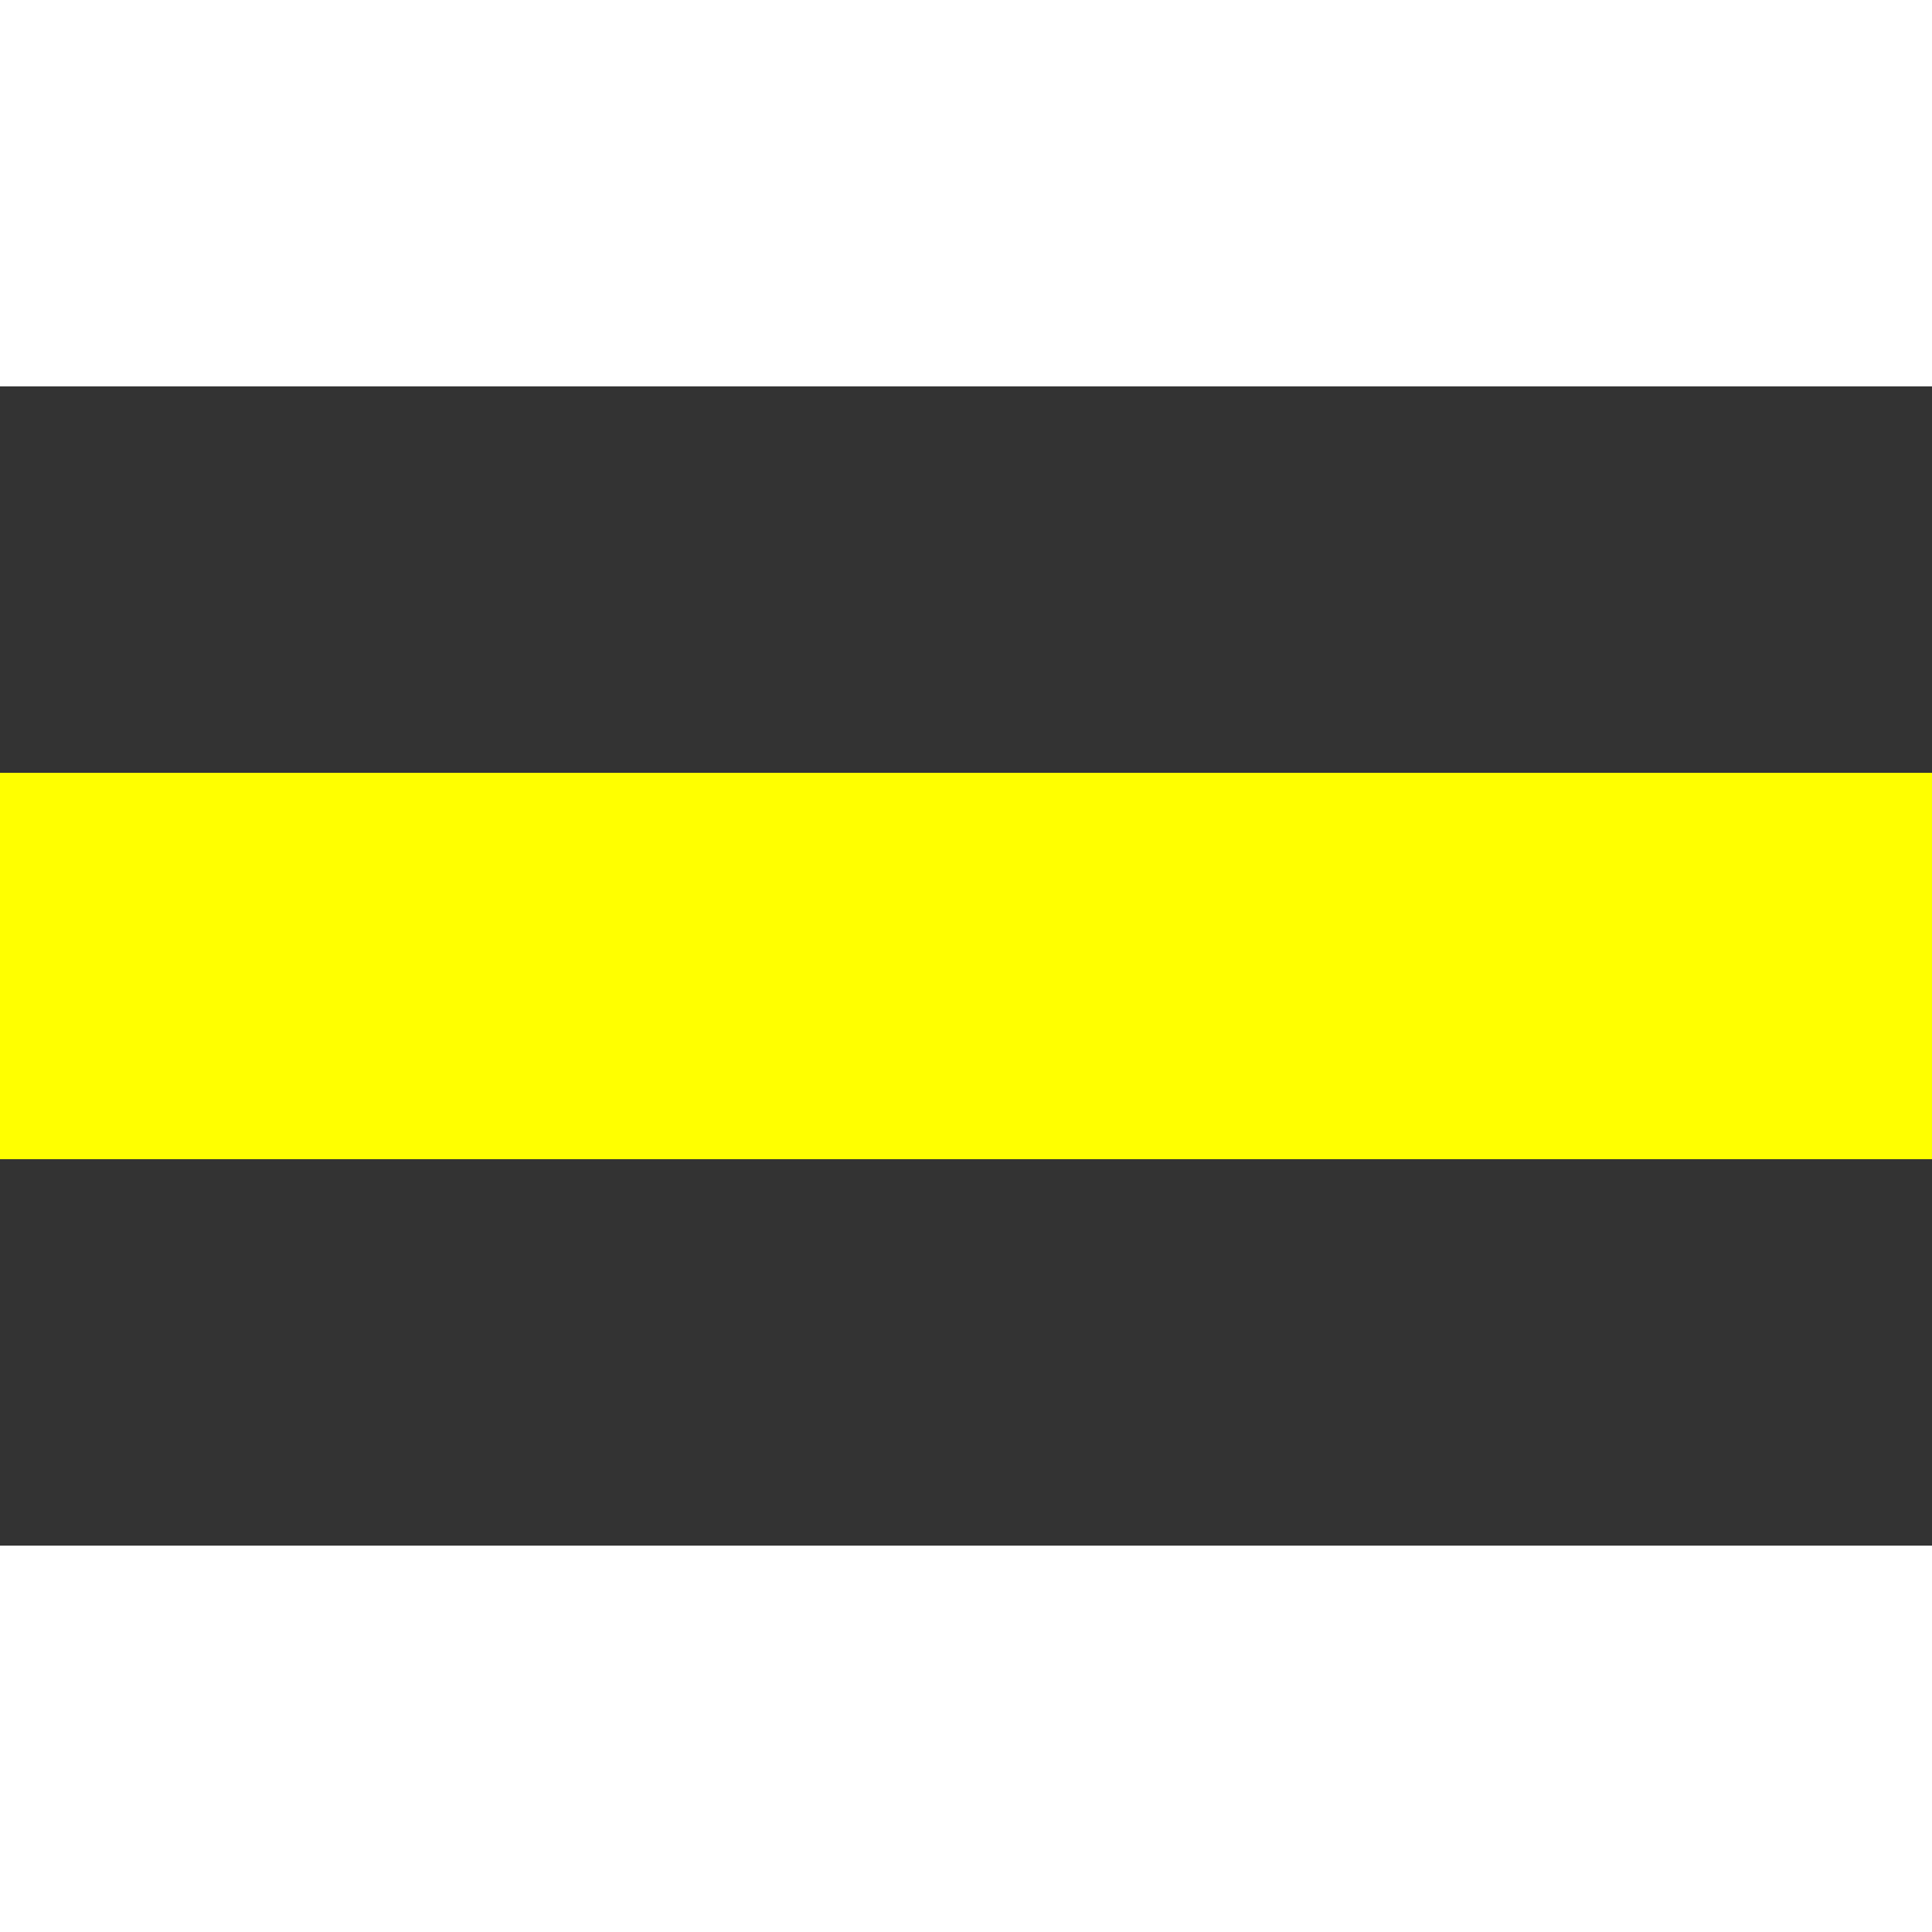
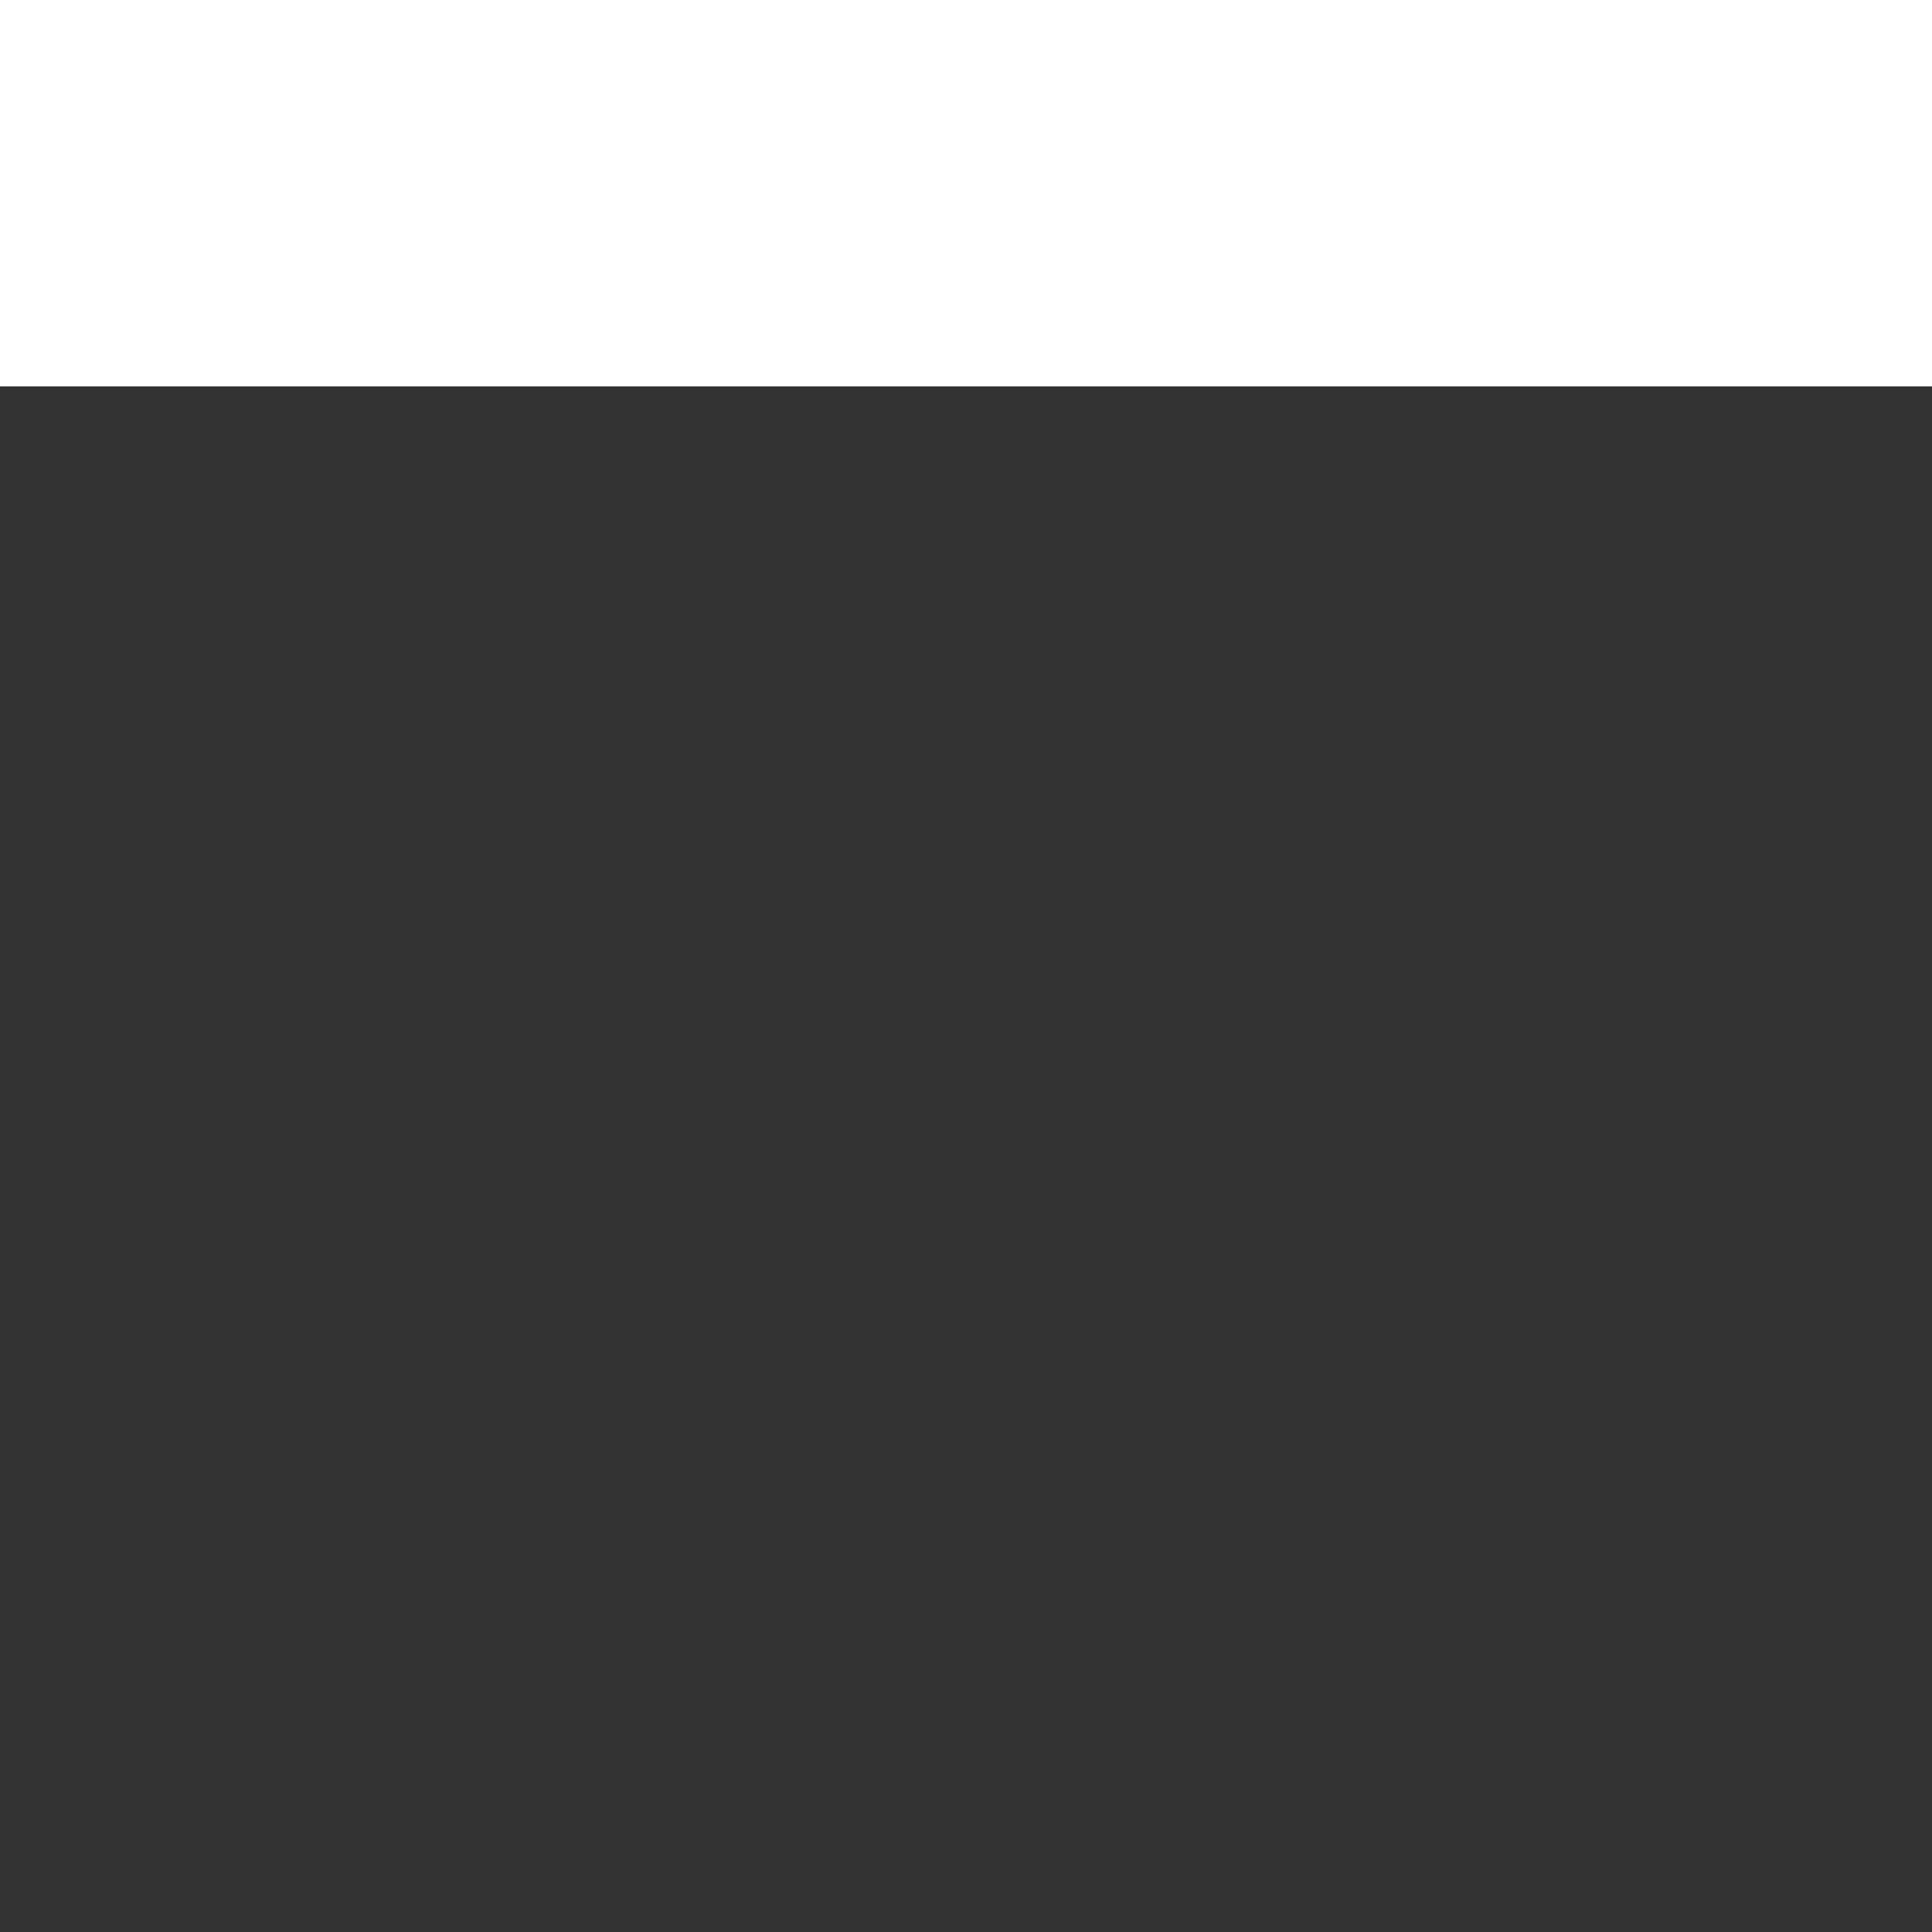
<svg xmlns="http://www.w3.org/2000/svg" width="240pt" height="240pt" viewBox="0 0 240 240">
  <rect x="0" y="0" width="240" height="240" fill="#333333" stroke="none" />
  <defs />
-   <rect id="shape0" transform="translate(7.105427357601e-15, 96)" fill="#ffff00" fill-rule="evenodd" stroke-opacity="0" stroke="#000000" stroke-width="0" stroke-linecap="square" stroke-linejoin="bevel" width="240" height="48" />
  <rect id="shape01" fill="#ffffff" fill-rule="evenodd" stroke-opacity="0" stroke="#000000" stroke-width="0" stroke-linecap="square" stroke-linejoin="bevel" width="240" height="48" />
-   <rect id="shape02" transform="translate(0, 192)" fill="#ffffff" fill-rule="evenodd" stroke-opacity="0" stroke="#000000" stroke-width="0" stroke-linecap="square" stroke-linejoin="bevel" width="240" height="48" />
</svg>